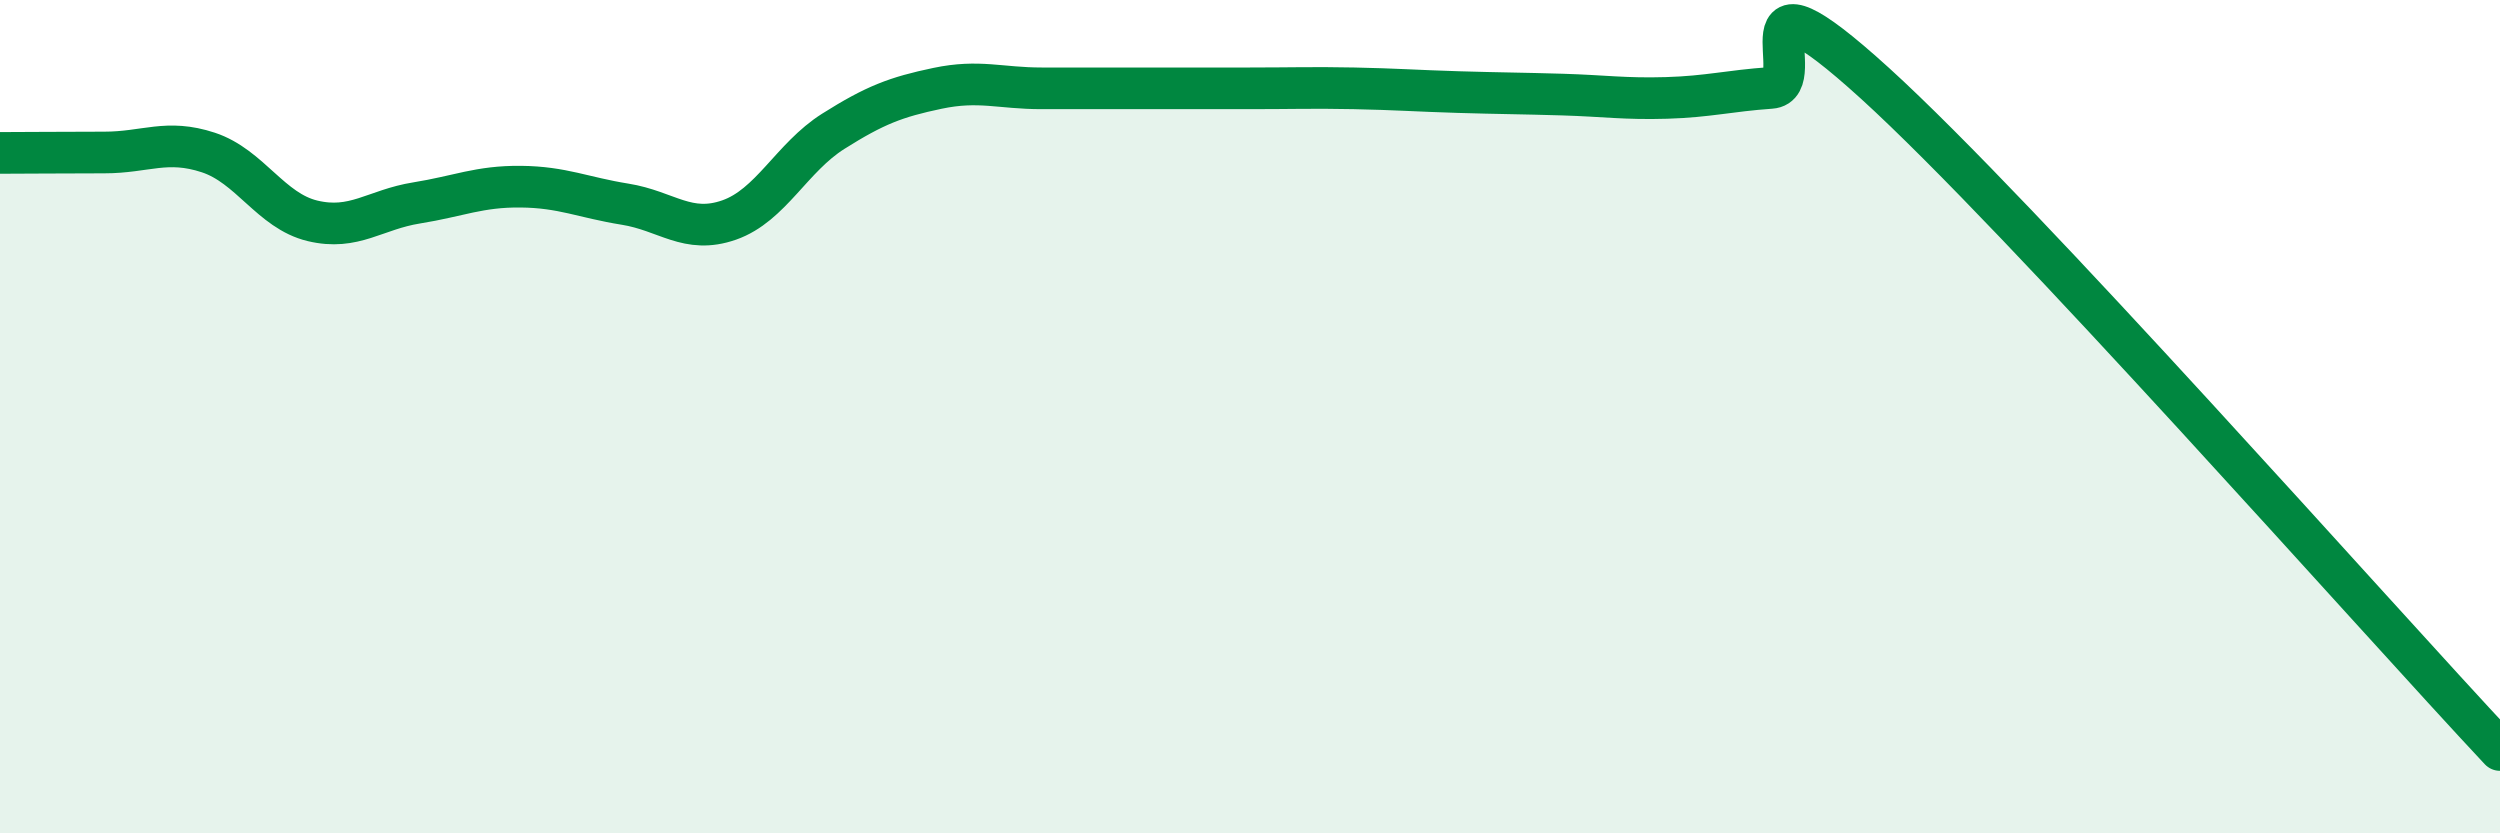
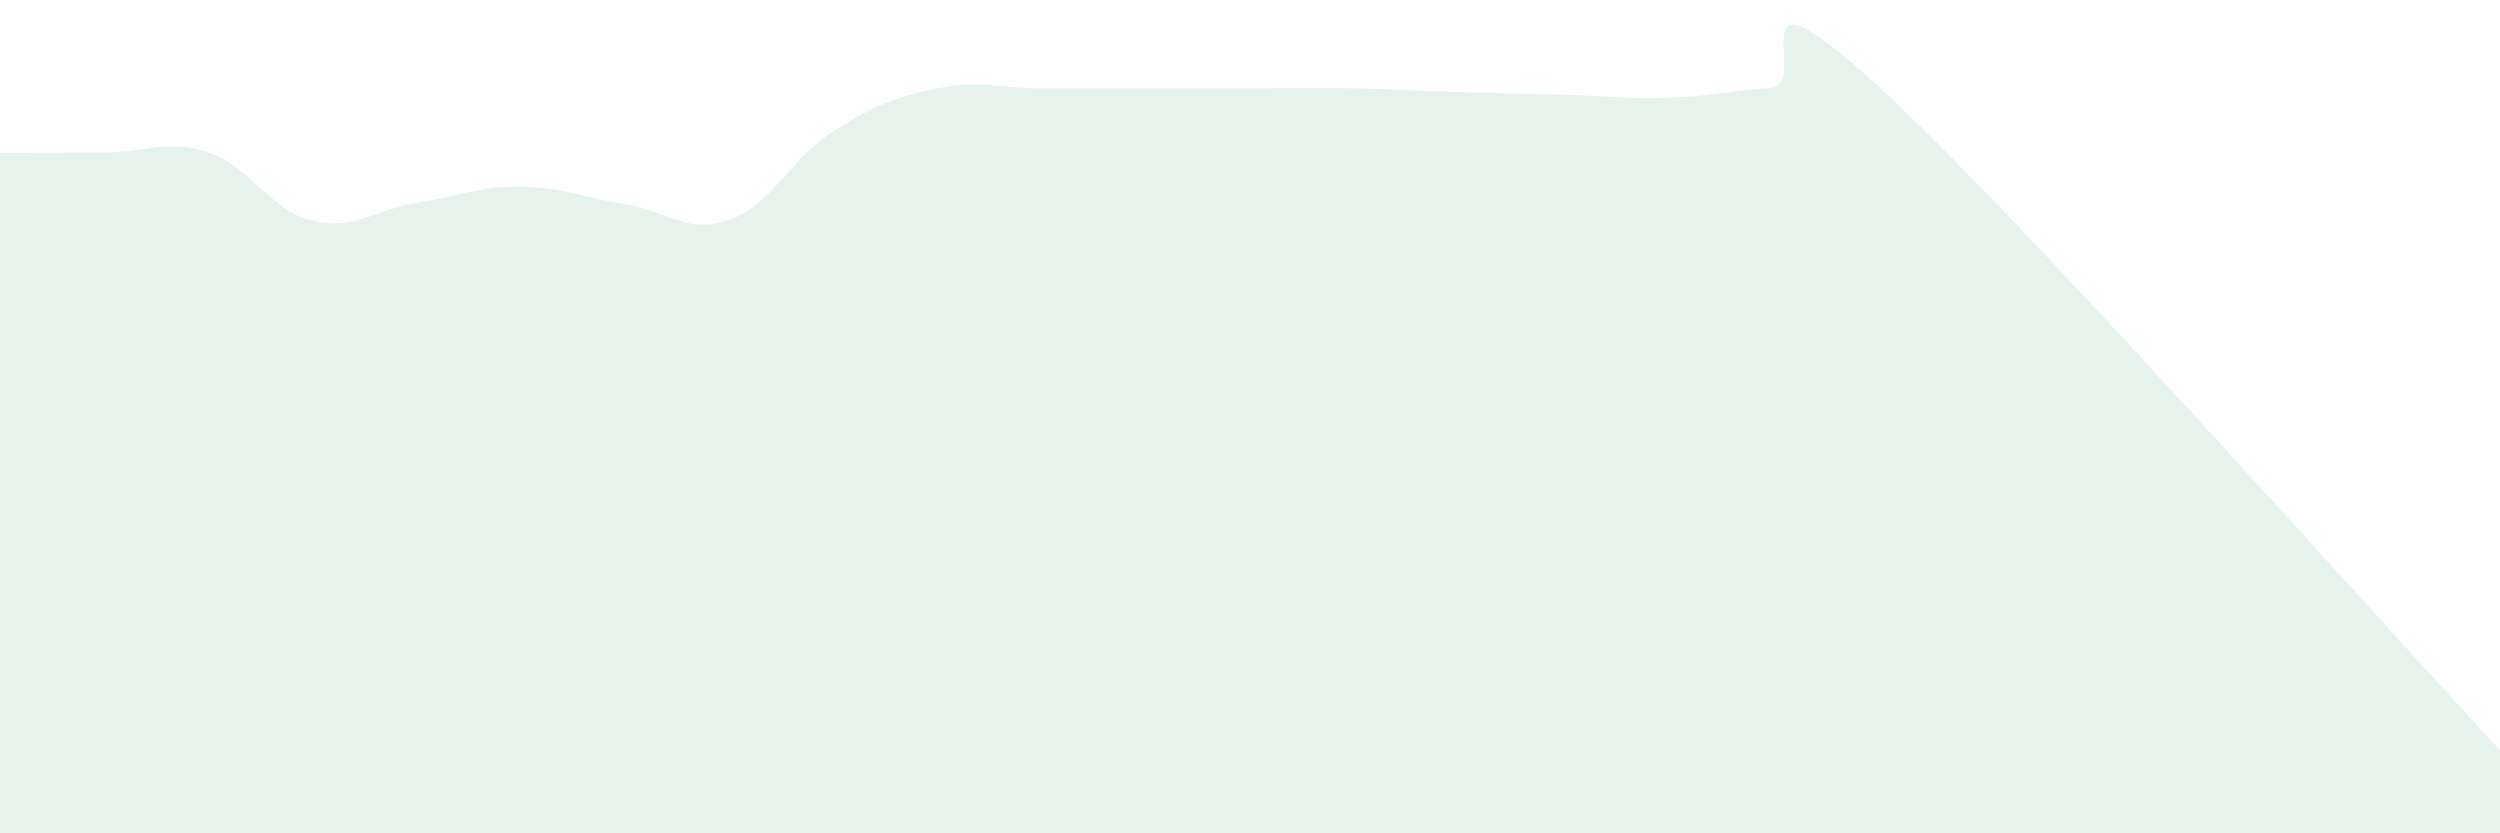
<svg xmlns="http://www.w3.org/2000/svg" width="60" height="20" viewBox="0 0 60 20">
-   <path d="M 0,3.67 C 0.5,3.67 1.5,3.66 2.5,3.66 C 3.5,3.66 4,3.33 5,3.66 C 6,3.99 6.5,5.06 7.5,5.3 C 8.5,5.54 9,5.03 10,4.87 C 11,4.71 11.5,4.47 12.5,4.48 C 13.5,4.49 14,4.74 15,4.9 C 16,5.06 16.5,5.63 17.5,5.28 C 18.5,4.93 19,3.78 20,3.15 C 21,2.52 21.5,2.33 22.5,2.12 C 23.5,1.91 24,2.12 25,2.12 C 26,2.12 26.5,2.12 27.5,2.12 C 28.5,2.12 29,2.12 30,2.12 C 31,2.12 31.5,2.1 32.5,2.12 C 33.5,2.14 34,2.18 35,2.21 C 36,2.24 36.5,2.24 37.5,2.27 C 38.5,2.3 39,2.38 40,2.35 C 41,2.32 41.5,2.18 42.5,2.11 C 43.5,2.04 41.5,-1.18 45,2 C 48.5,5.18 57,14.8 60,18L60 20L0 20Z" fill="#008740" opacity="0.1" stroke-linecap="round" stroke-linejoin="round" />
-   <path d="M 0,3.67 C 0.5,3.67 1.5,3.66 2.5,3.66 C 3.5,3.66 4,3.33 5,3.66 C 6,3.99 6.5,5.06 7.5,5.3 C 8.5,5.54 9,5.03 10,4.87 C 11,4.71 11.5,4.47 12.5,4.48 C 13.5,4.49 14,4.74 15,4.9 C 16,5.06 16.5,5.63 17.5,5.28 C 18.5,4.93 19,3.78 20,3.15 C 21,2.52 21.5,2.33 22.5,2.12 C 23.5,1.91 24,2.12 25,2.12 C 26,2.12 26.5,2.12 27.5,2.12 C 28.5,2.12 29,2.12 30,2.12 C 31,2.12 31.5,2.1 32.5,2.12 C 33.5,2.14 34,2.18 35,2.21 C 36,2.24 36.5,2.24 37.5,2.27 C 38.5,2.3 39,2.38 40,2.35 C 41,2.32 41.5,2.18 42.5,2.11 C 43.5,2.04 41.5,-1.18 45,2 C 48.5,5.18 57,14.8 60,18" stroke="#008740" stroke-width="1" fill="none" stroke-linecap="round" stroke-linejoin="round" />
+   <path d="M 0,3.67 C 0.5,3.67 1.5,3.66 2.5,3.66 C 3.5,3.66 4,3.33 5,3.66 C 6,3.99 6.5,5.06 7.5,5.3 C 8.5,5.54 9,5.03 10,4.87 C 11,4.71 11.5,4.47 12.5,4.48 C 13.5,4.49 14,4.74 15,4.9 C 16,5.06 16.5,5.63 17.5,5.28 C 18.5,4.93 19,3.78 20,3.15 C 21,2.52 21.5,2.33 22.5,2.12 C 23.5,1.91 24,2.12 25,2.12 C 28.5,2.12 29,2.12 30,2.12 C 31,2.12 31.5,2.1 32.5,2.12 C 33.5,2.14 34,2.18 35,2.21 C 36,2.24 36.5,2.24 37.5,2.27 C 38.5,2.3 39,2.38 40,2.35 C 41,2.32 41.5,2.18 42.5,2.11 C 43.5,2.04 41.5,-1.18 45,2 C 48.5,5.18 57,14.8 60,18L60 20L0 20Z" fill="#008740" opacity="0.1" stroke-linecap="round" stroke-linejoin="round" />
</svg>